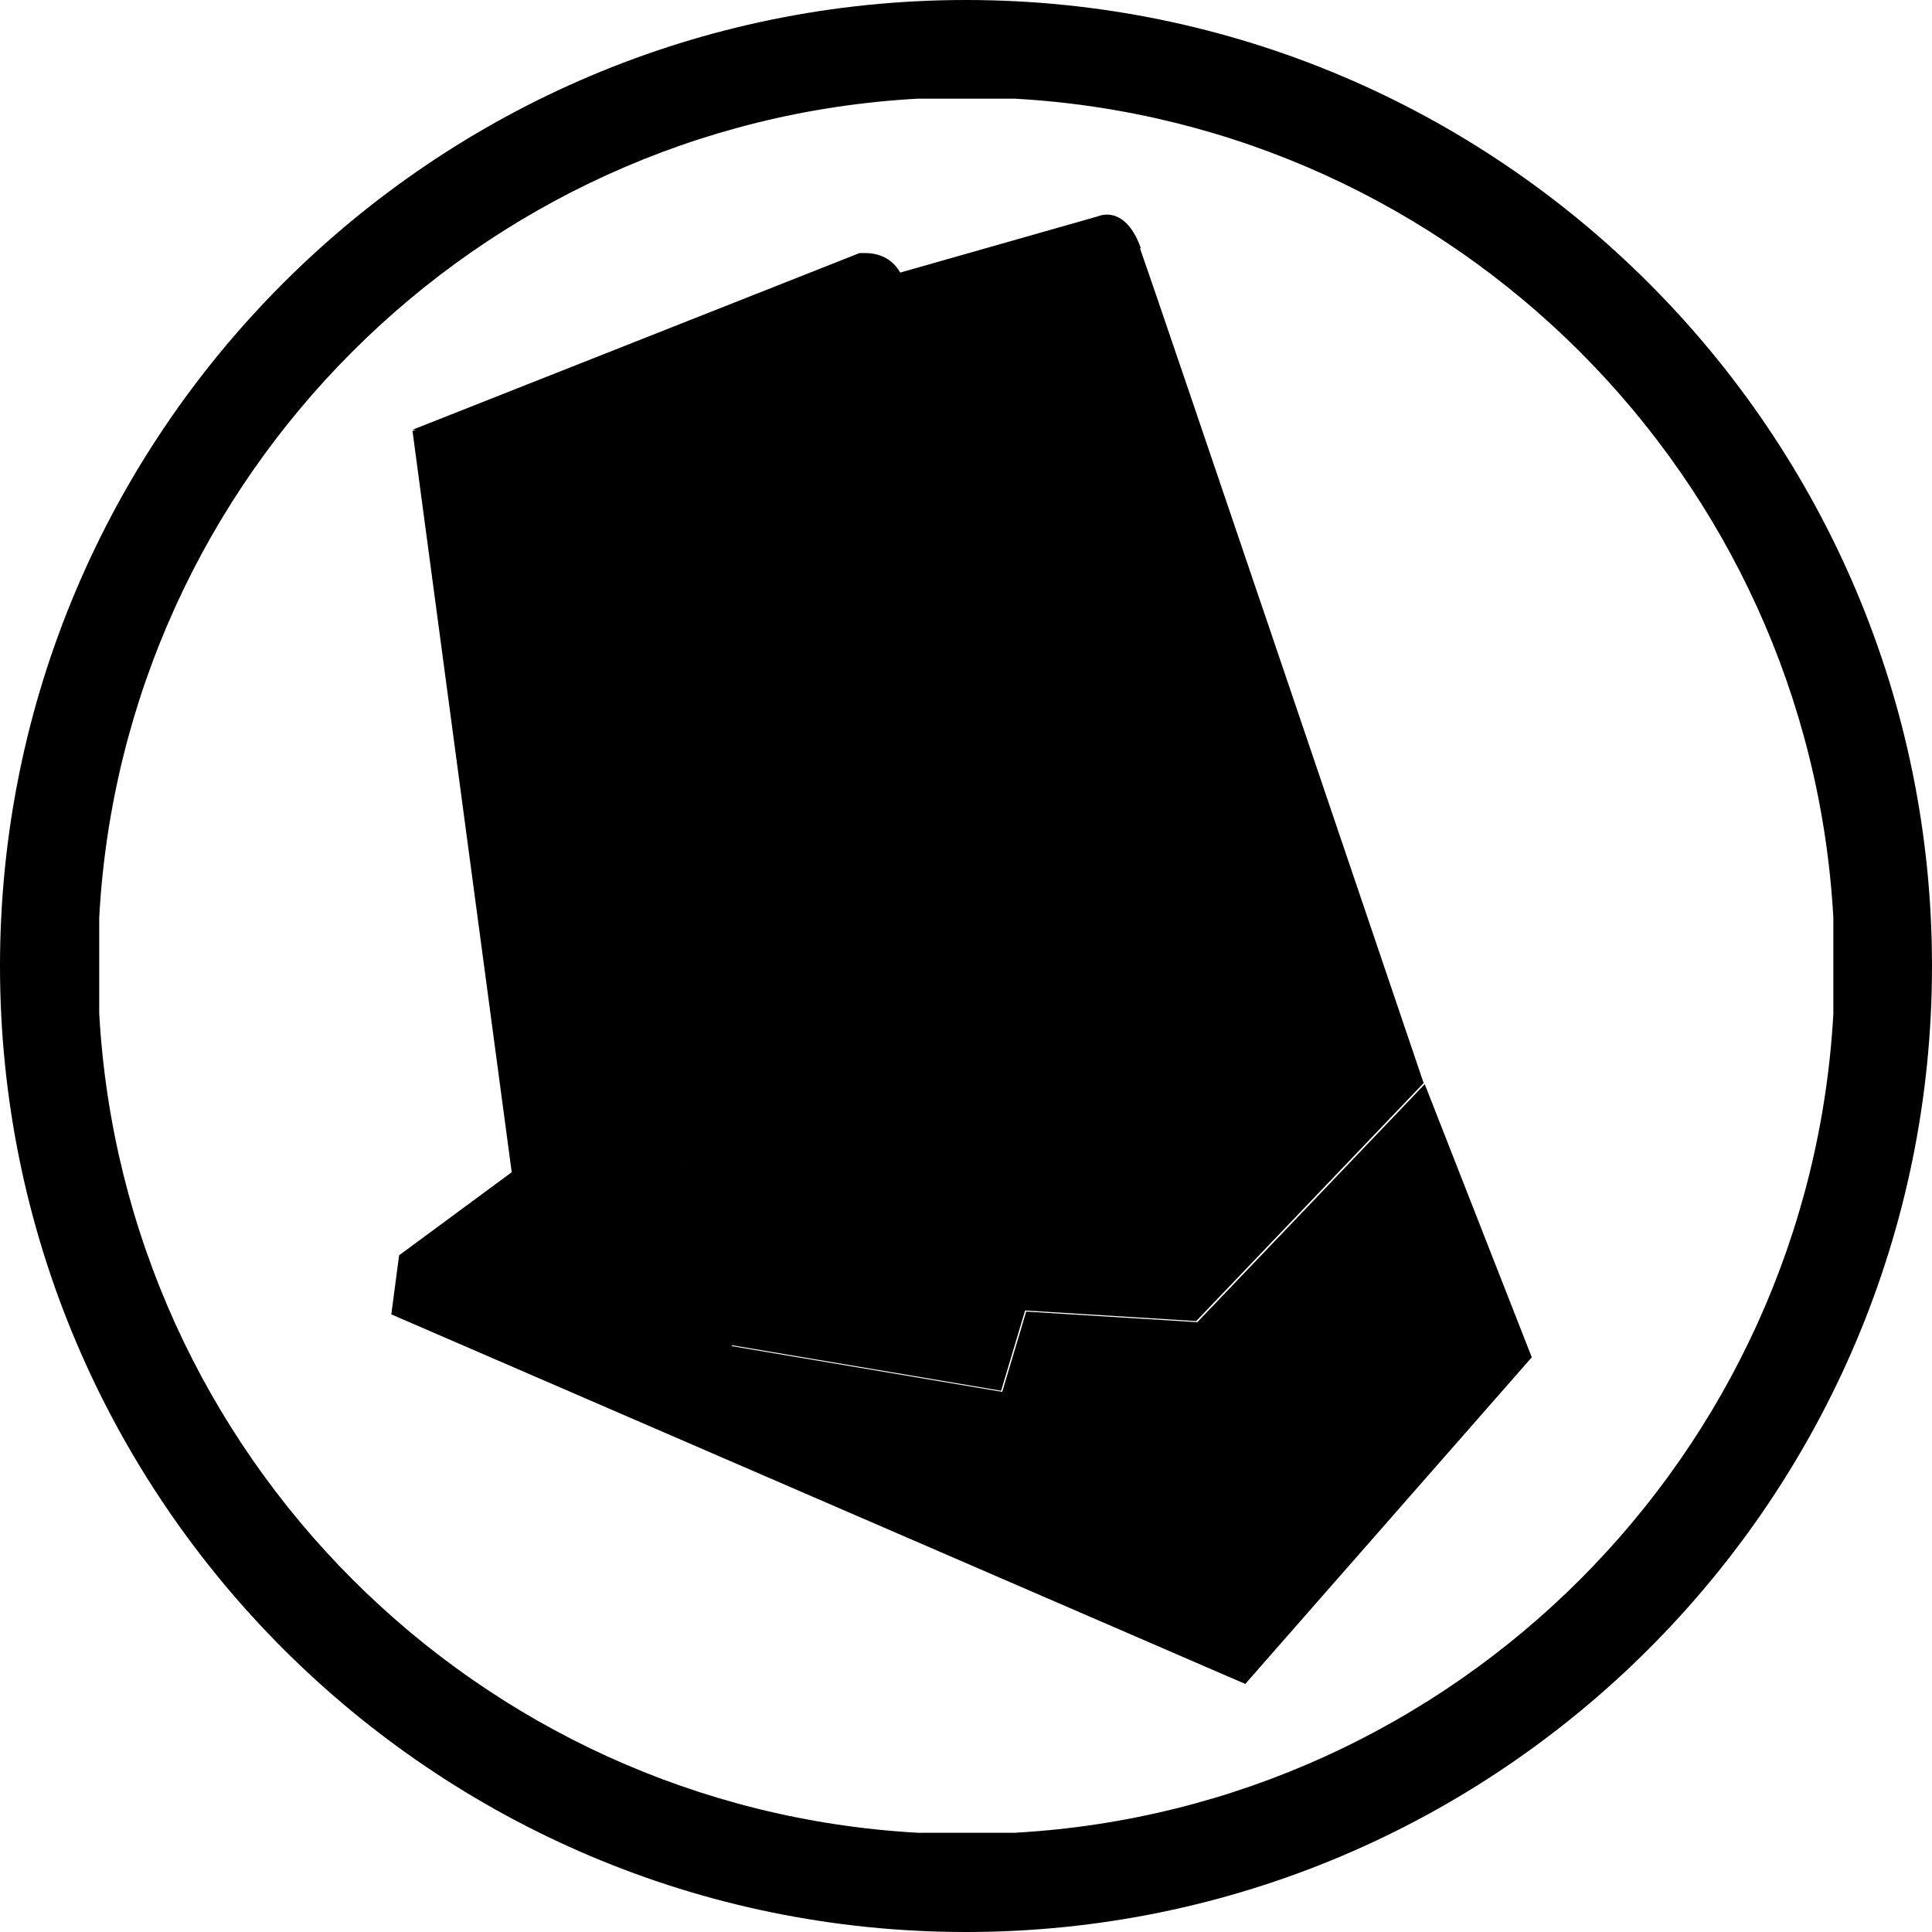
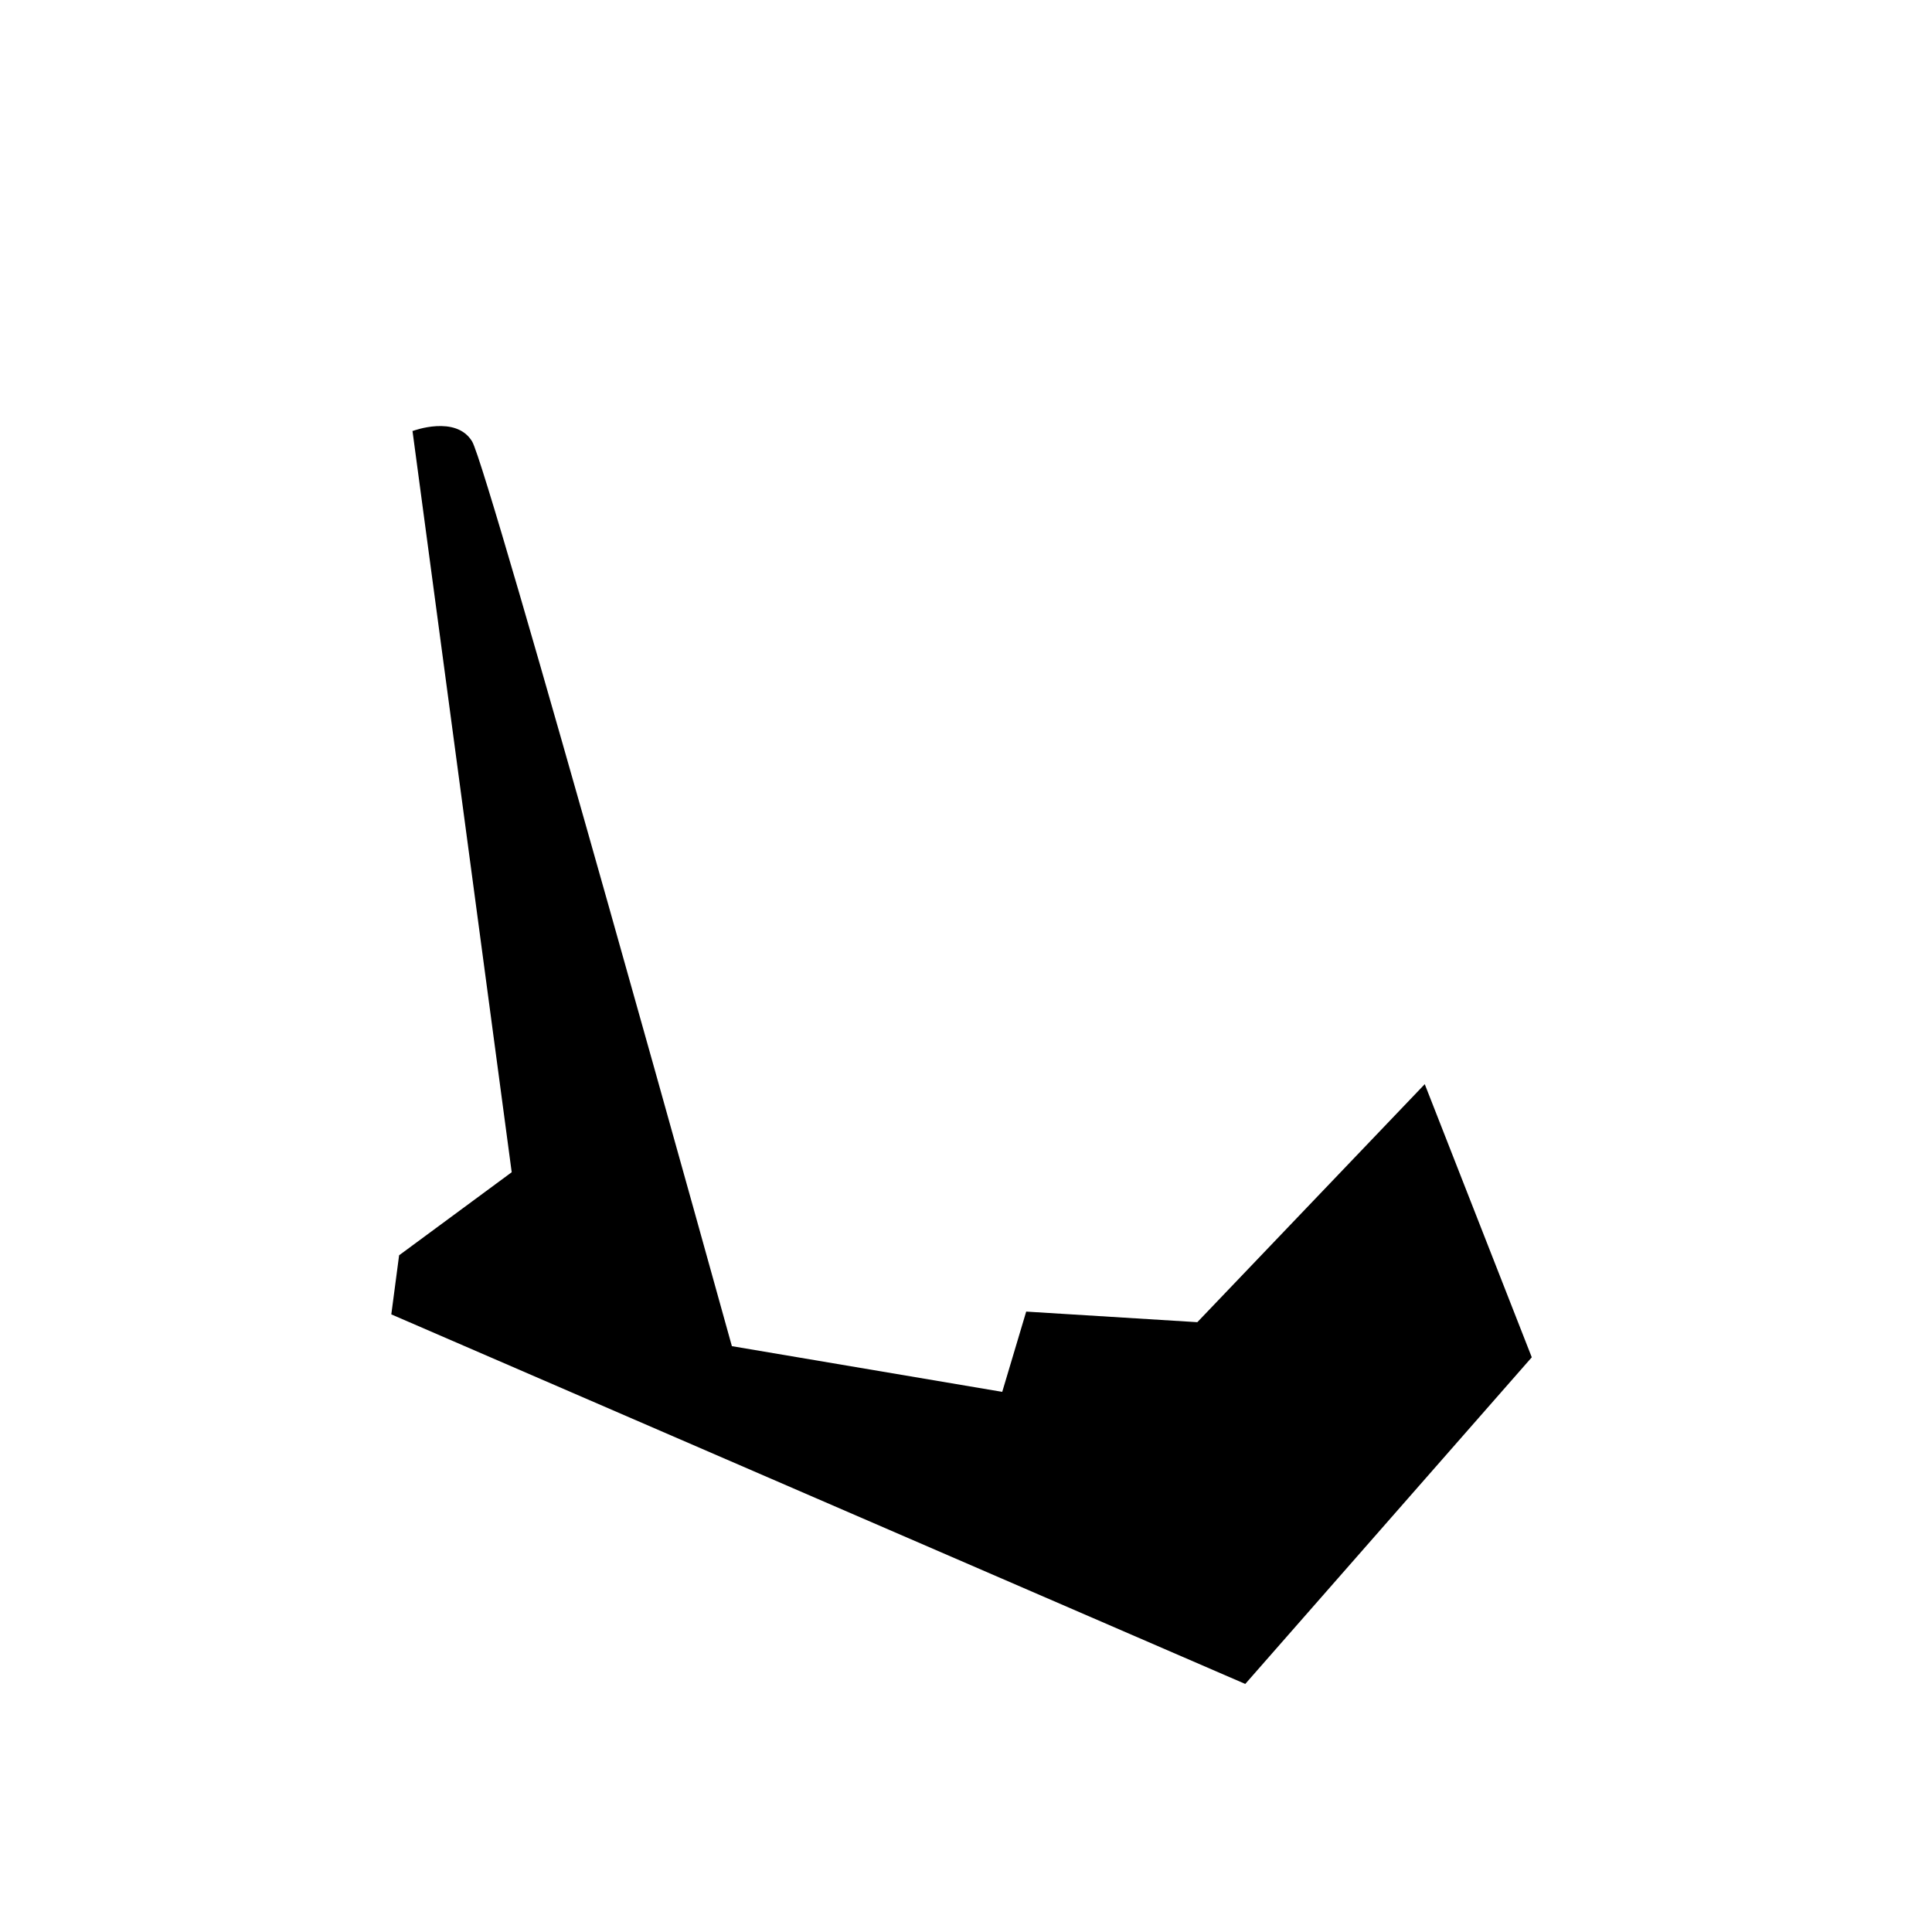
<svg xmlns="http://www.w3.org/2000/svg" data-name="Warstwa 1" viewBox="0 0 34.66 34.66">
  <defs />
-   <path d="M18.2,32.88h-1.73c-7.91-.44-14.25-6.78-14.69-14.7v-1.72c.43-7.91,6.78-14.26,14.69-14.69h1.73c7.91.44,14.25,6.78,14.69,14.69v1.73c-.44,7.91-6.78,14.25-14.69,14.69M17.33,0C7.77,0,0,7.77,0,17.33s7.77,17.33,17.33,17.33,17.33-7.77,17.33-17.33S26.89,0,17.33,0" />
  <path d="M7.41,7.73s.77-.29,1.06.19c.29.48,4.66,16.23,4.66,16.23l4.85.82.43-1.44,3.07.19,4.08-4.27,1.92,4.9-5.14,5.86-15.32-6.63.14-1.06,2.02-1.49-1.78-13.3Z" />
-   <path d="M20.47,4.46c-.18-.51-.44-.61-.61-.61-.1,0-.16.03-.16.03l-3.55,1.01c-.17-.3-.46-.35-.62-.35-.07,0-.11,0-.11,0l-8.02,3.17s.03,0,.07-.02c-.04.01-.07.02-.07.02l.97.1s0,0,0,0l4.74,16.32s-.6-2.17-1.37-4.93c.77,2.75,1.37,4.93,1.37,4.93l4.85.82.43-1.44,3.07.19,4.08-4.27s-4.8-14.17-5.09-14.98ZM8.29,7.75c-.06-.04-.13-.07-.2-.08.07.02.14.04.2.08Z" />
</svg>